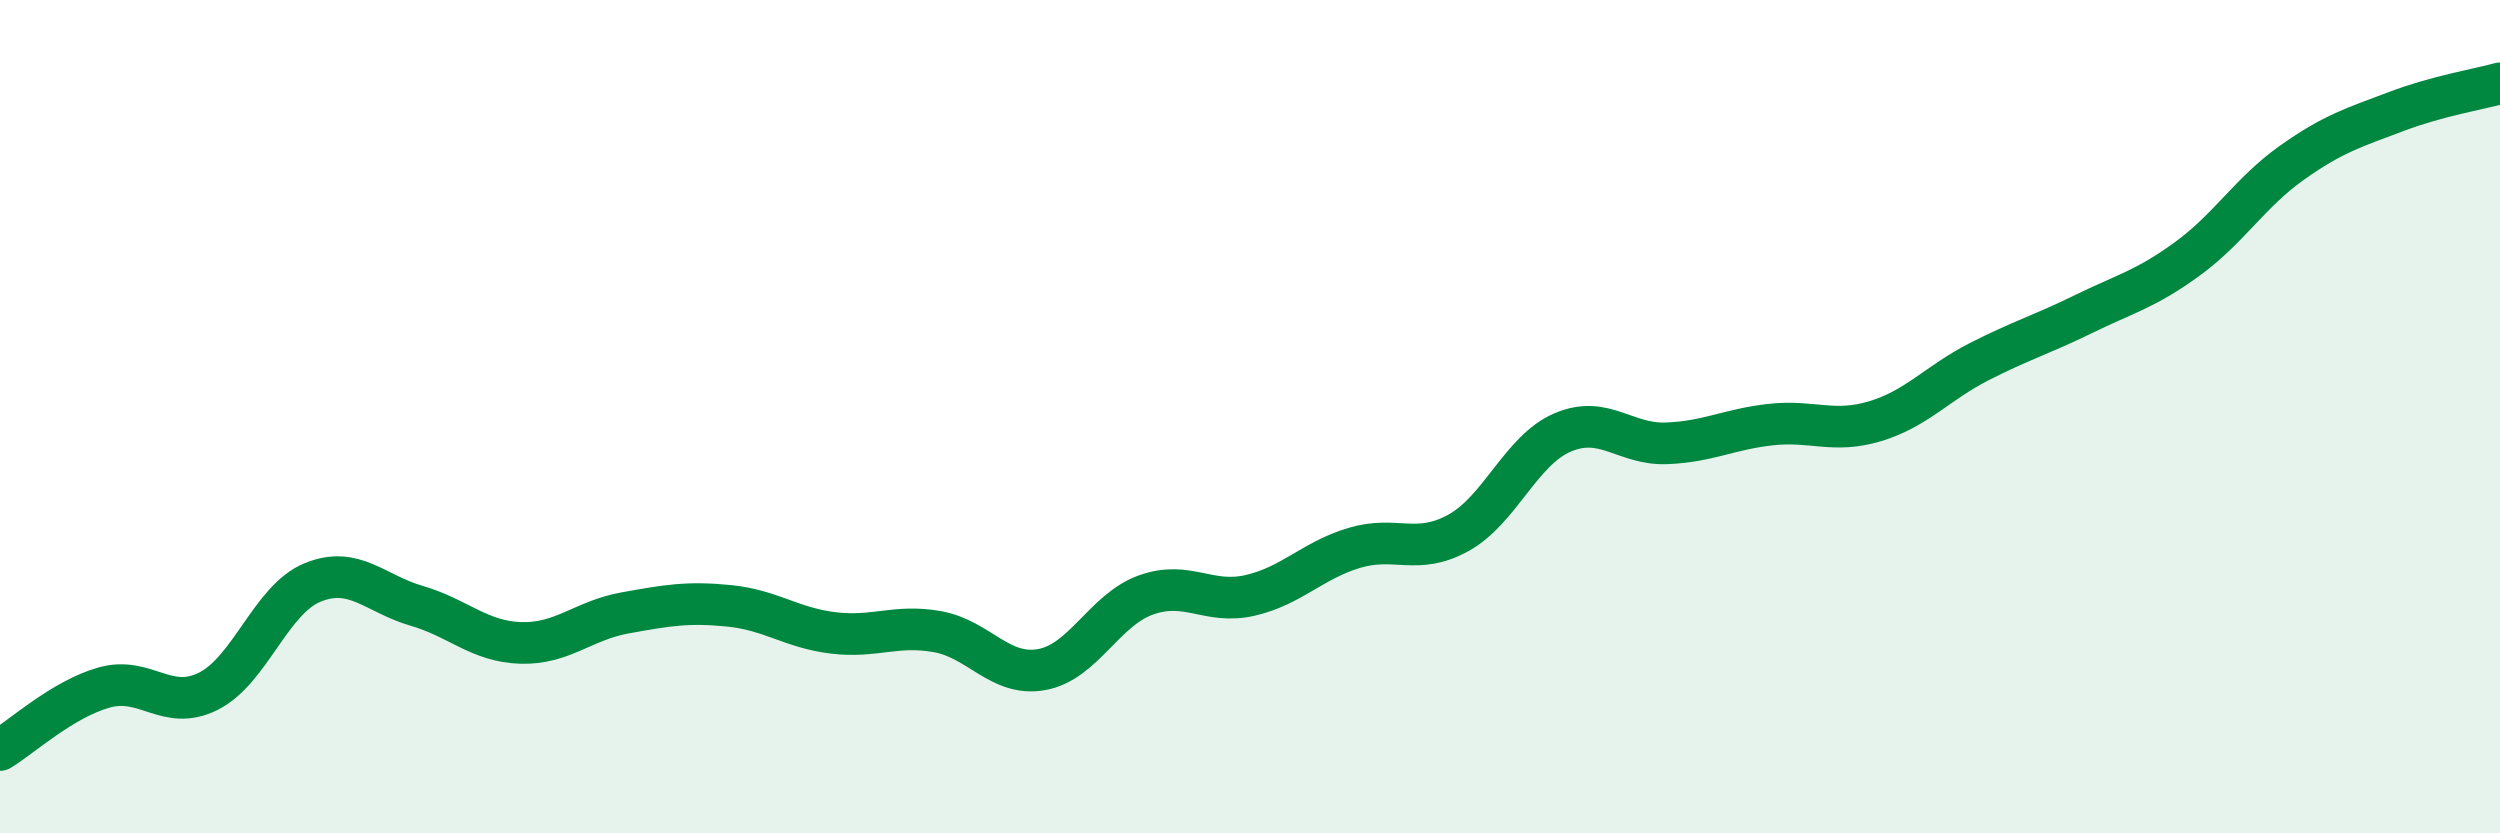
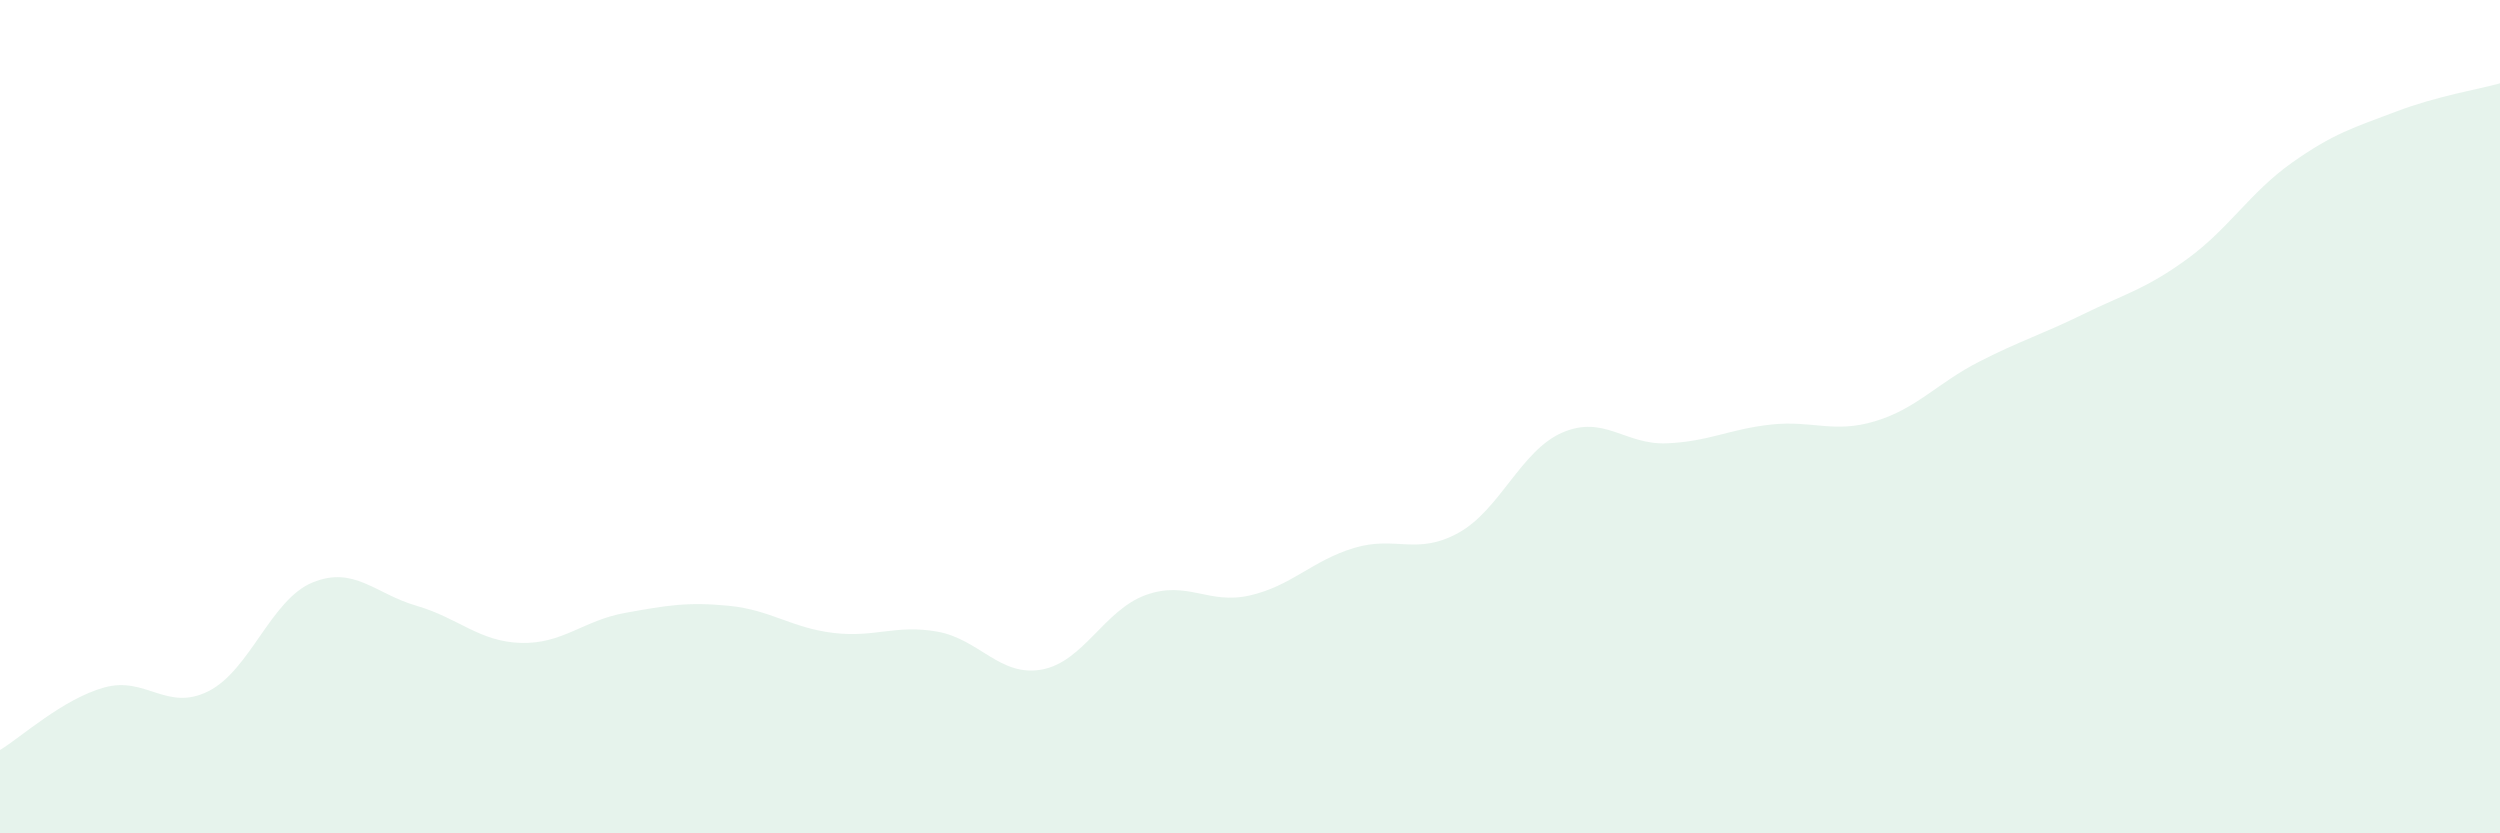
<svg xmlns="http://www.w3.org/2000/svg" width="60" height="20" viewBox="0 0 60 20">
  <path d="M 0,18 C 0.5,17.7 1.5,16.78 2.5,16.5 C 3.5,16.22 4,17.09 5,16.59 C 6,16.09 6.5,14.39 7.5,13.98 C 8.5,13.57 9,14.25 10,14.54 C 11,14.83 11.5,15.4 12.5,15.43 C 13.5,15.46 14,14.89 15,14.71 C 16,14.53 16.5,14.44 17.5,14.54 C 18.5,14.64 19,15.07 20,15.19 C 21,15.31 21.5,14.98 22.5,15.16 C 23.5,15.34 24,16.25 25,16.07 C 26,15.89 26.5,14.64 27.5,14.28 C 28.5,13.92 29,14.52 30,14.29 C 31,14.06 31.5,13.45 32.5,13.15 C 33.5,12.85 34,13.34 35,12.79 C 36,12.24 36.5,10.81 37.5,10.38 C 38.5,9.95 39,10.68 40,10.64 C 41,10.6 41.5,10.3 42.5,10.19 C 43.5,10.08 44,10.41 45,10.11 C 46,9.81 46.5,9.19 47.5,8.68 C 48.5,8.17 49,8.03 50,7.54 C 51,7.05 51.5,6.94 52.5,6.21 C 53.5,5.48 54,4.62 55,3.91 C 56,3.2 56.5,3.06 57.5,2.68 C 58.5,2.3 59.5,2.14 60,2L60 20L0 20Z" fill="#008740" opacity="0.1" stroke-linecap="round" stroke-linejoin="round" />
-   <path d="M 0,18 C 0.5,17.7 1.5,16.78 2.5,16.5 C 3.5,16.22 4,17.09 5,16.59 C 6,16.09 6.5,14.39 7.5,13.98 C 8.5,13.57 9,14.25 10,14.54 C 11,14.83 11.5,15.4 12.5,15.43 C 13.5,15.46 14,14.89 15,14.71 C 16,14.53 16.5,14.44 17.5,14.54 C 18.5,14.64 19,15.07 20,15.19 C 21,15.31 21.5,14.98 22.5,15.16 C 23.5,15.34 24,16.25 25,16.07 C 26,15.89 26.5,14.64 27.5,14.28 C 28.5,13.92 29,14.52 30,14.29 C 31,14.06 31.5,13.45 32.5,13.15 C 33.5,12.85 34,13.34 35,12.79 C 36,12.24 36.5,10.81 37.5,10.38 C 38.5,9.95 39,10.68 40,10.64 C 41,10.6 41.5,10.3 42.5,10.19 C 43.5,10.08 44,10.41 45,10.11 C 46,9.81 46.5,9.19 47.5,8.68 C 48.5,8.17 49,8.03 50,7.54 C 51,7.05 51.5,6.94 52.5,6.21 C 53.5,5.48 54,4.62 55,3.91 C 56,3.2 56.5,3.06 57.5,2.68 C 58.5,2.3 59.5,2.14 60,2" stroke="#008740" stroke-width="1" fill="none" stroke-linecap="round" stroke-linejoin="round" />
</svg>